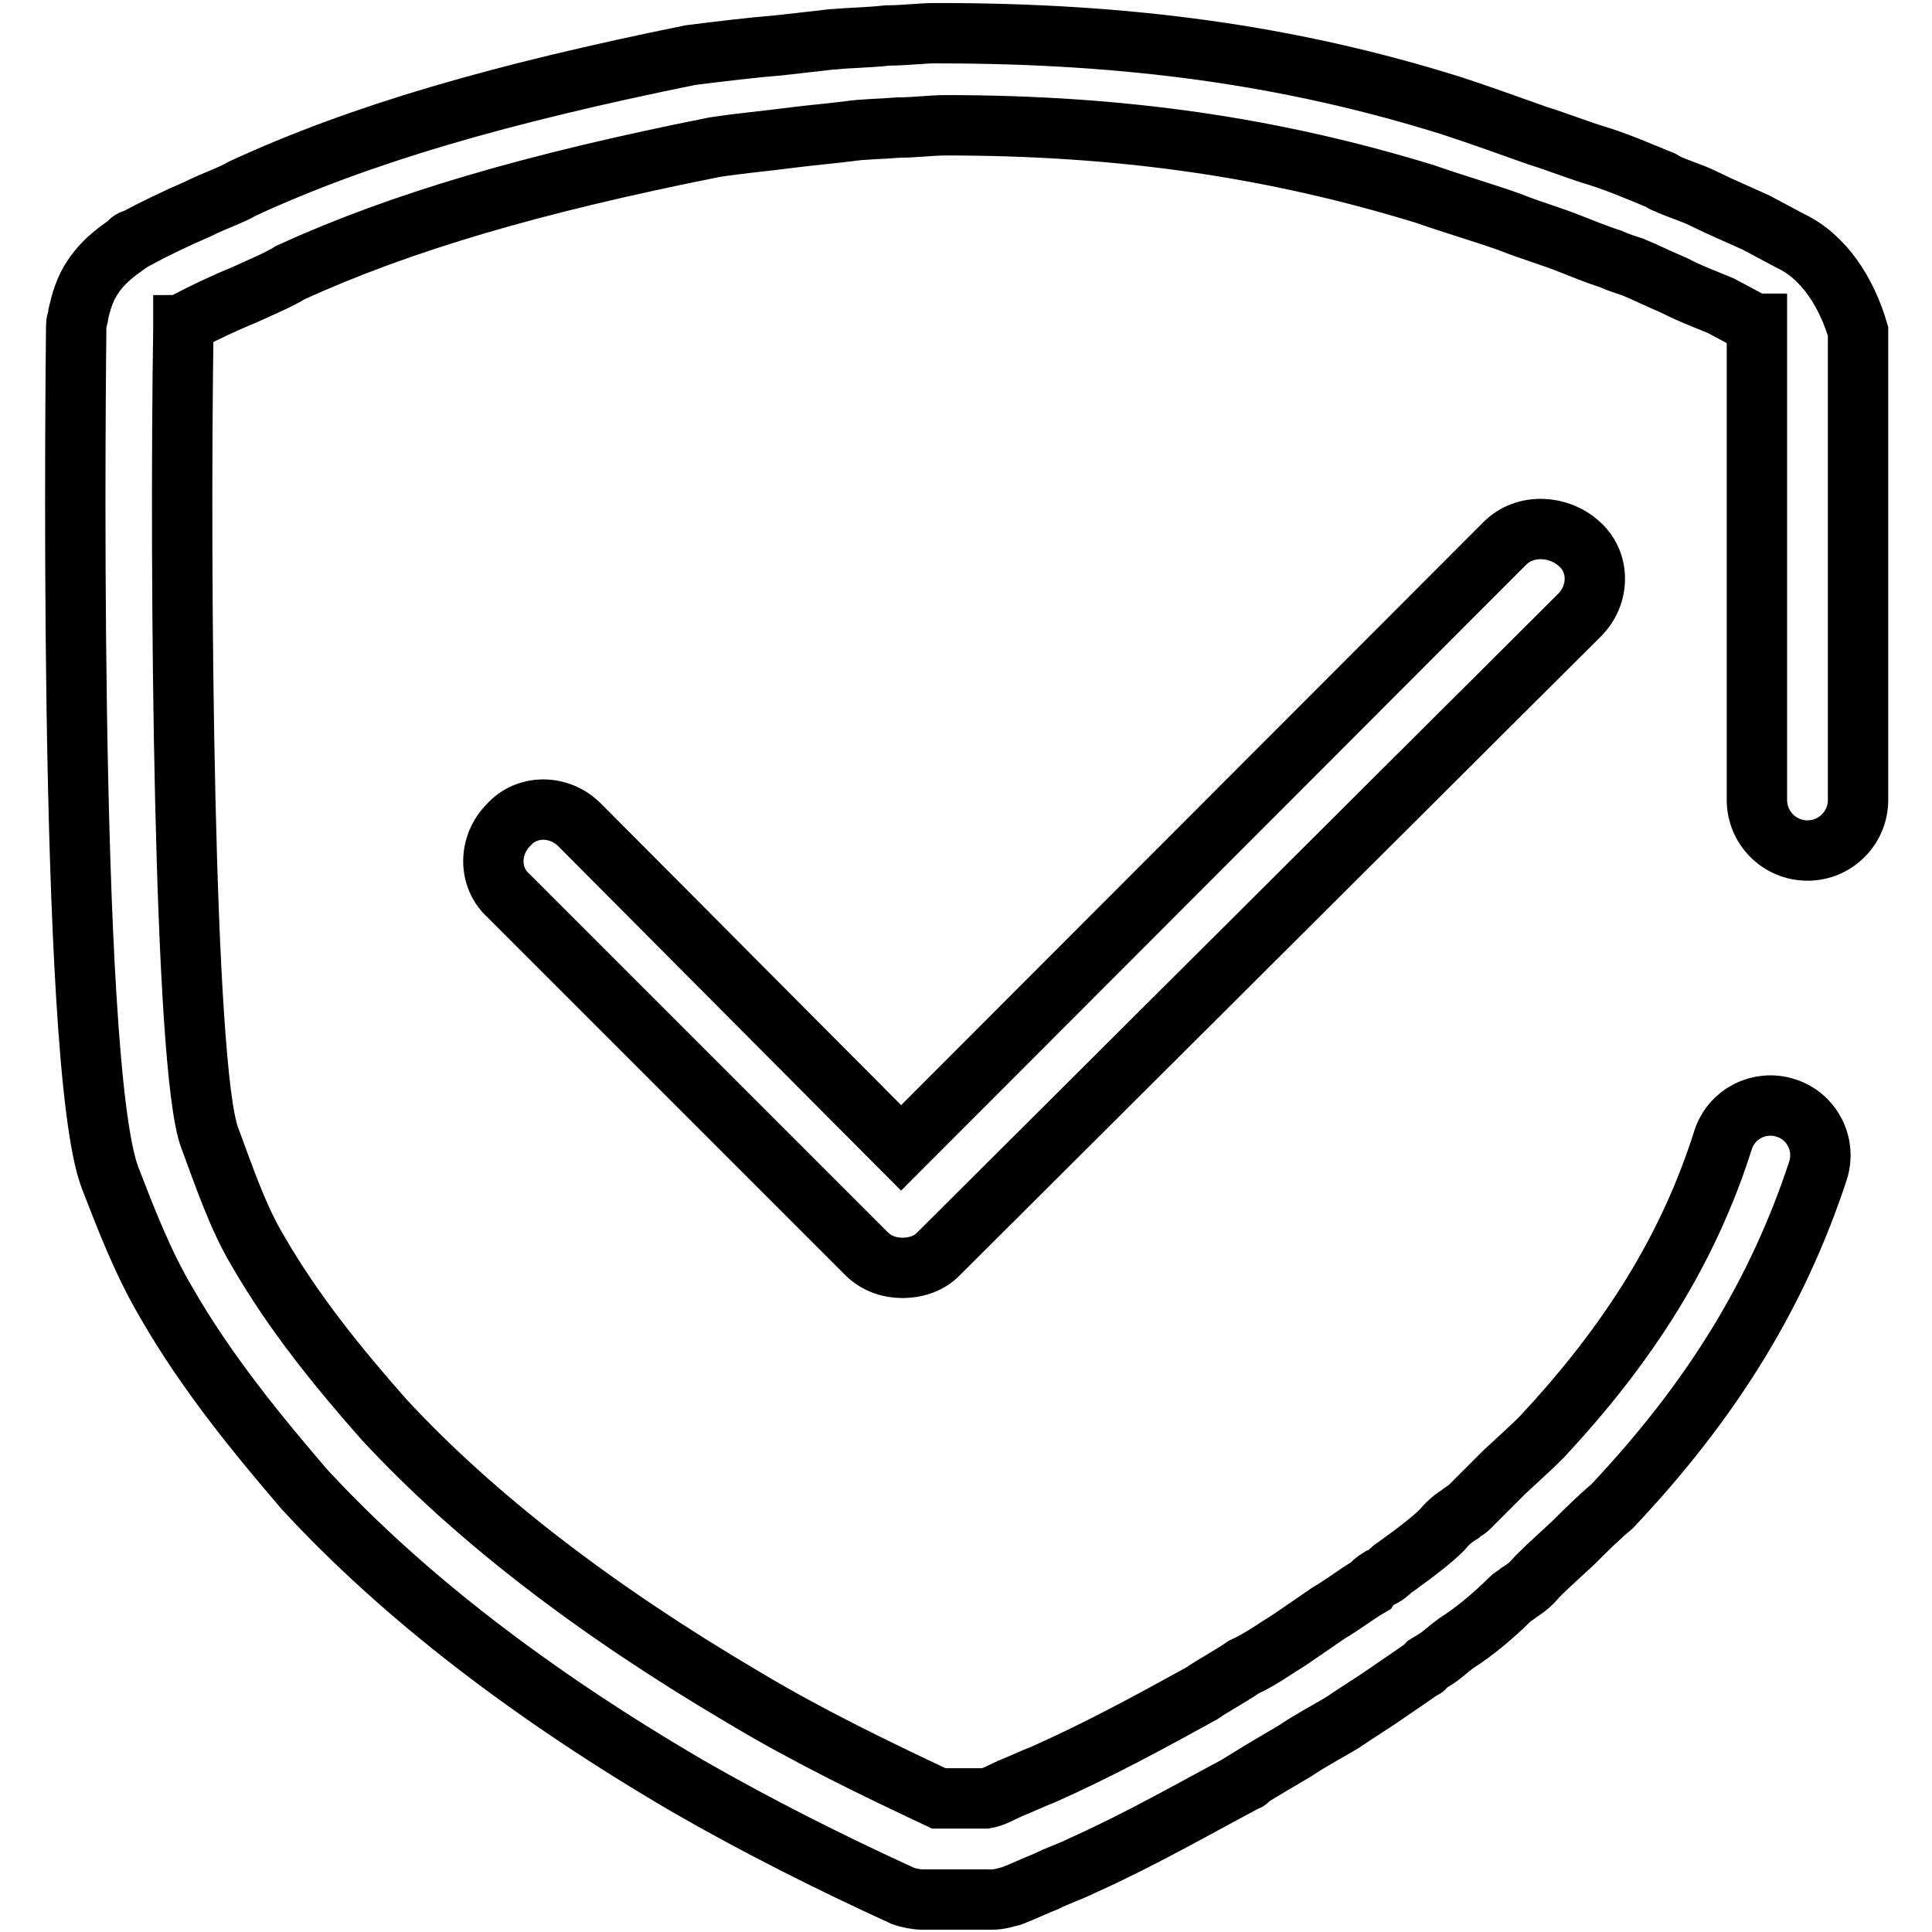
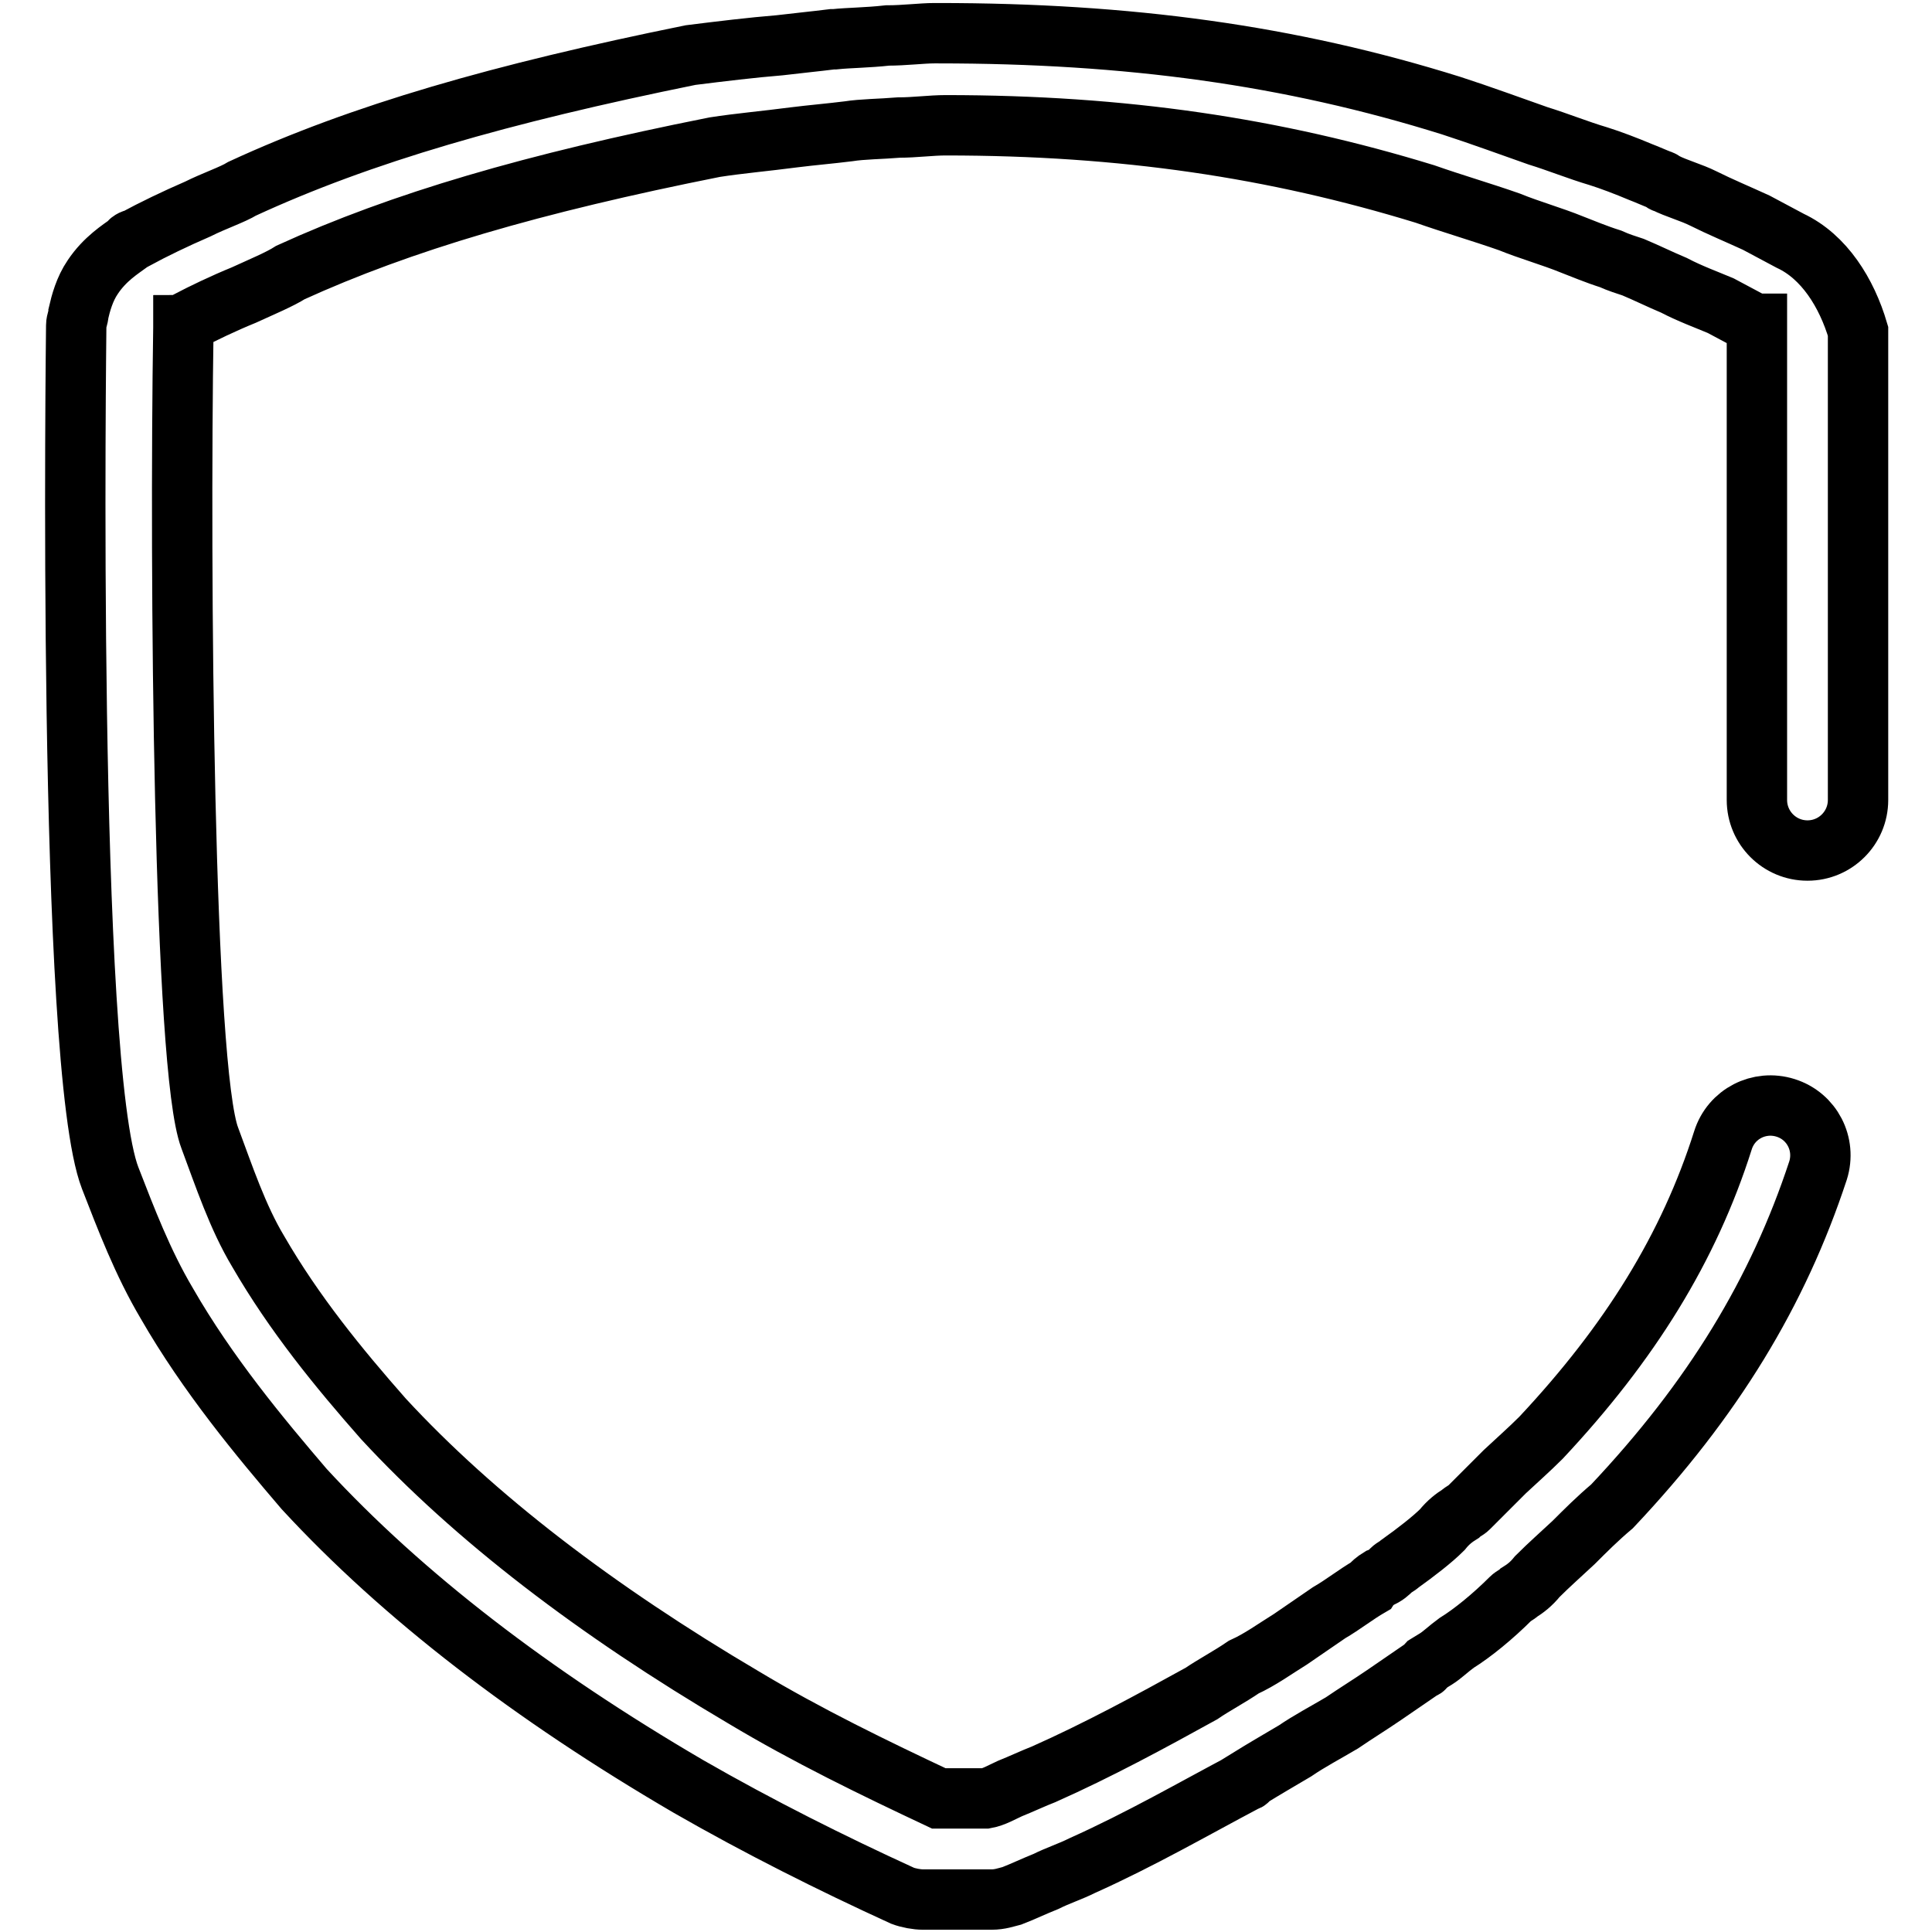
<svg xmlns="http://www.w3.org/2000/svg" version="1.1" x="0px" y="0px" viewBox="0 0 256 256" enable-background="new 0 0 256 256" xml:space="preserve">
  <g>
    <g>
-       <path stroke-width="8" fill-opacity="0" stroke="#000000" d="M199.4,72l-80,80.1l-42.6-42.8c-2.7-2.7-7-2.7-9.4,0c-2.7,2.7-2.7,7,0,9.4l47.4,47.4c1.3,1.3,3,1.9,4.8,1.9c1.6,0,3.5-0.5,4.8-1.9l84.9-84.6c2.7-2.7,2.7-7,0-9.4C206.6,69.6,202.1,69.3,199.4,72z" />
      <path stroke-width="8" fill-opacity="0" stroke="#000000" d="M237.2,31.9l-4.5-2.4c-2.4-1.1-4.8-2.1-7-3.2c-1.6-0.8-3.5-1.3-5.1-2.1c-0.3,0-0.3-0.3-0.5-0.3c-0.8-0.3-1.9-0.8-2.7-1.1c-1.9-0.8-4-1.6-5.6-2.1c-2.7-0.8-5.4-1.9-8-2.7c-3.7-1.3-7.5-2.7-11.5-4c-21.4-6.7-42.8-9.6-68-9.6c-0.3,0-0.3,0-0.5,0c-1.6,0-4,0.3-6.2,0.3c-2.7,0.3-5.1,0.3-7,0.5h-0.3c-2.4,0.3-4.5,0.5-7,0.8c-3.7,0.3-7.8,0.8-11.8,1.3c-25.1,5.1-43.6,10.4-59.4,17.7c-1.3,0.8-3.7,1.6-5.9,2.7c-3,1.3-5.9,2.7-8.3,4c-0.3,0-0.8,0.3-0.8,0.5c-1.1,0.8-3.2,2.1-4.8,4.5c-1.1,1.6-1.6,3.5-1.9,4.8c0,0.5-0.3,1.1-0.3,1.6c0,1.1-1.3,98,4.5,113c2.1,5.4,4.3,11.2,7.5,16.6c5.4,9.4,12.3,17.7,18.2,24.6c13.1,14.2,30.2,27.3,50.9,39.4c9.4,5.4,19,10.2,28.4,14.5c0.8,0.3,1.9,0.5,2.7,0.5h9.1c1.1,0,1.9-0.3,2.7-0.5c1.3-0.5,3-1.3,4.5-1.9c1.6-0.8,3.2-1.3,4.8-2.1c7.8-3.5,14.7-7.5,21.7-11.2c0,0,0.3,0,0.3-0.3c2.1-1.3,4-2.4,6.2-3.7c1.9-1.3,4-2.4,6.2-3.7c1.9-1.3,3.7-2.4,5.6-3.7c1.6-1.1,3.5-2.4,5.1-3.5c0.3,0,0.3-0.3,0.5-0.5c0.5-0.3,0.8-0.5,1.3-0.8c0.8-0.5,1.6-1.3,2.7-2.1c2.1-1.3,4.8-3.5,7.2-5.9c0.3-0.3,0.8-0.5,1.1-0.8c0.8-0.5,1.6-1.1,2.4-2.1c1.6-1.6,3.2-3,4.8-4.5c1.6-1.6,3.2-3.2,5.1-4.8c13.4-14.2,22-28.4,27.3-44.5c1.1-3.5-0.8-7.2-4.3-8.3c-3.5-1.1-7.2,0.8-8.3,4.3c-4.5,14.2-12.3,26.8-24.1,39.4c-1.6,1.6-3.2,3-4.8,4.5c-1.6,1.6-3.2,3.2-4.8,4.8c-0.3,0.3-0.8,0.5-1.1,0.8c-0.8,0.5-1.6,1.1-2.4,2.1c-1.3,1.3-3.5,3-5.6,4.5c-0.3,0.3-0.8,0.5-1.1,0.8c-0.3,0.3-0.8,0.8-1.6,1.1c-0.5,0.3-1.1,0.8-1.3,1.1c-1.9,1.1-3.5,2.4-5.4,3.5c-1.6,1.1-3.5,2.4-5.1,3.5c-2.1,1.3-4,2.7-6.2,3.7c-1.9,1.3-4,2.4-5.6,3.5c-6.7,3.7-13.7,7.5-20.9,10.7c-1.3,0.5-3,1.3-4.5,1.9c-1.1,0.5-2.1,1.1-3.2,1.3h-6.2c-8.5-4-17.4-8.3-25.9-13.4C79,213.4,62.9,201.1,50.8,188c-5.9-6.7-11.8-13.9-16.6-22.2c-2.7-4.5-4.5-9.9-6.4-15c-3.5-9.1-4-75-3.5-107.4v-0.3c0.3,0,0.3-0.3,0.5-0.5c2.1-1.1,4.8-2.4,7.5-3.5c2.4-1.1,4.8-2.1,6.2-3c14.7-6.7,32.1-11.8,56.2-16.6c3.2-0.5,6.7-0.8,10.5-1.3c2.4-0.3,4.8-0.5,7.2-0.8c1.9-0.3,4.3-0.3,6.7-0.5c2.1,0,4.3-0.3,6.2-0.3c23.6,0,43.6,3,63.5,9.1c3.7,1.3,7.5,2.4,11.2,3.7c2.7,1.1,5.6,1.9,8.3,3c1.3,0.5,3.2,1.3,5.1,1.9c1.1,0.5,2.1,0.8,3,1.1c1.9,0.8,3.5,1.6,5.4,2.4c2.1,1.1,4.3,1.9,6.2,2.7l4.5,2.4c0,0,0,0,0.3,0V106c0,3.7,3,6.7,6.7,6.7c3.7,0,6.7-3,6.7-6.7V43.9C244.7,38.8,241.7,34,237.2,31.9z" />
    </g>
  </g>
</svg>